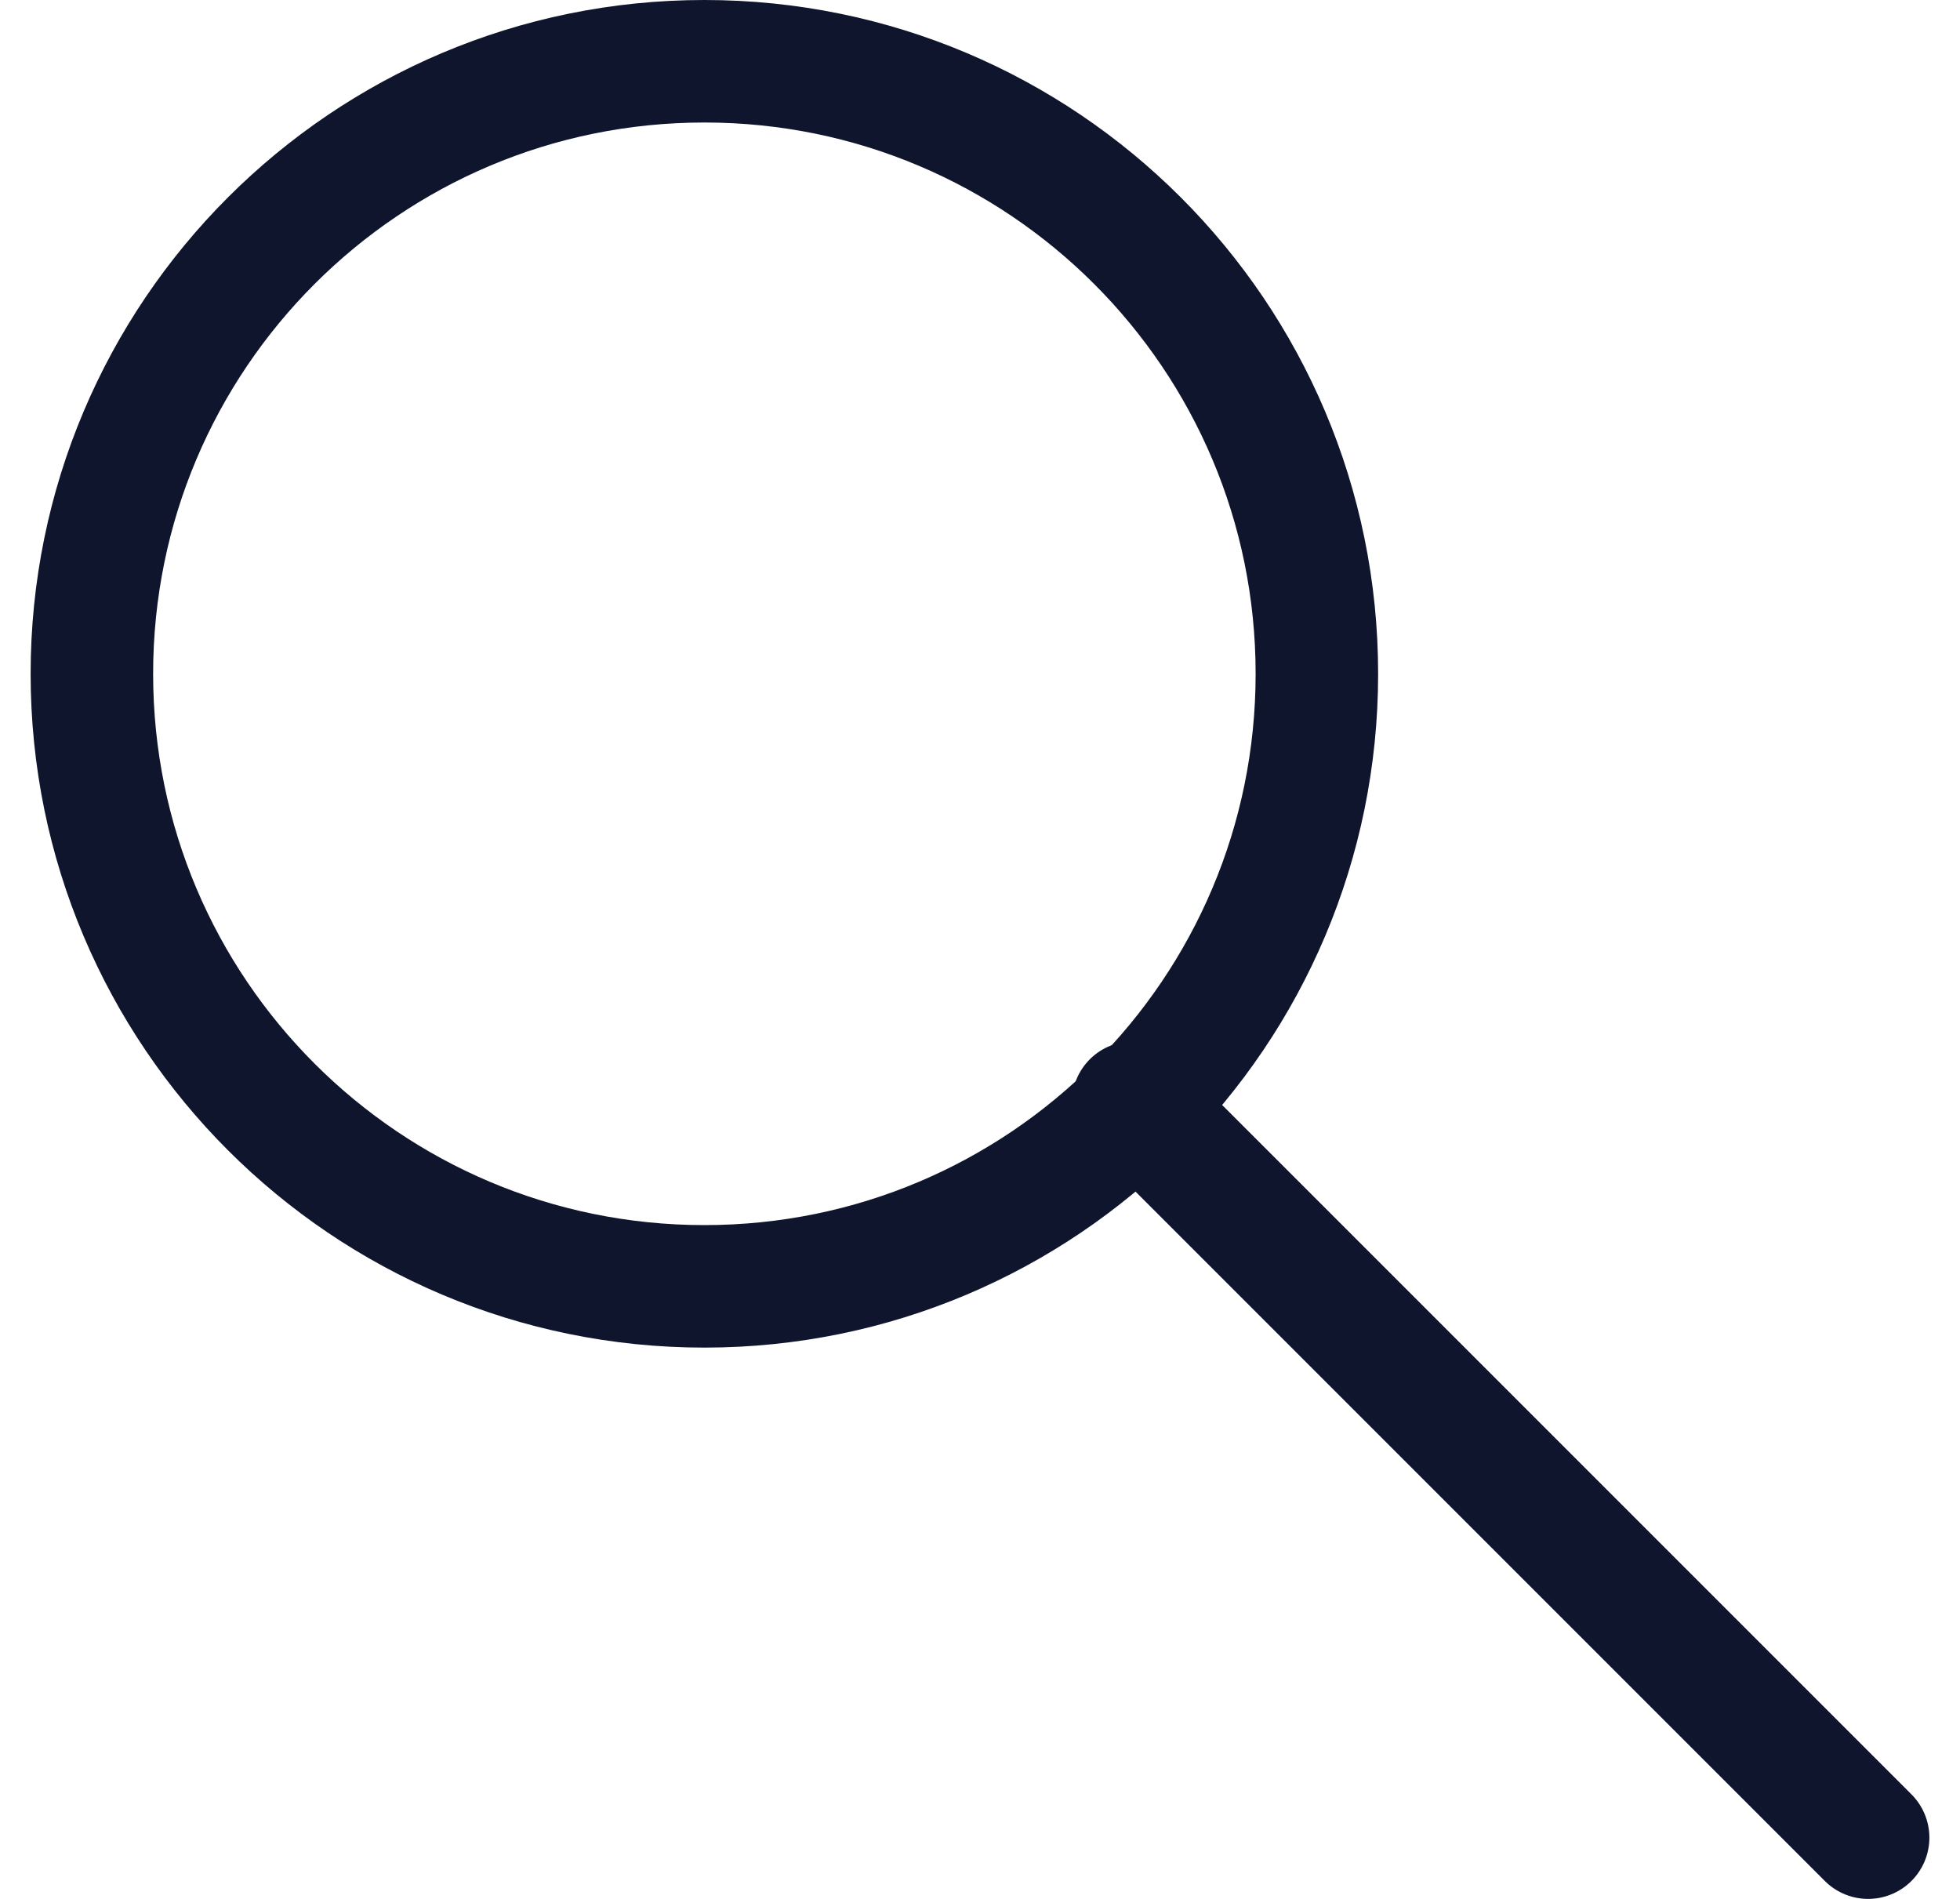
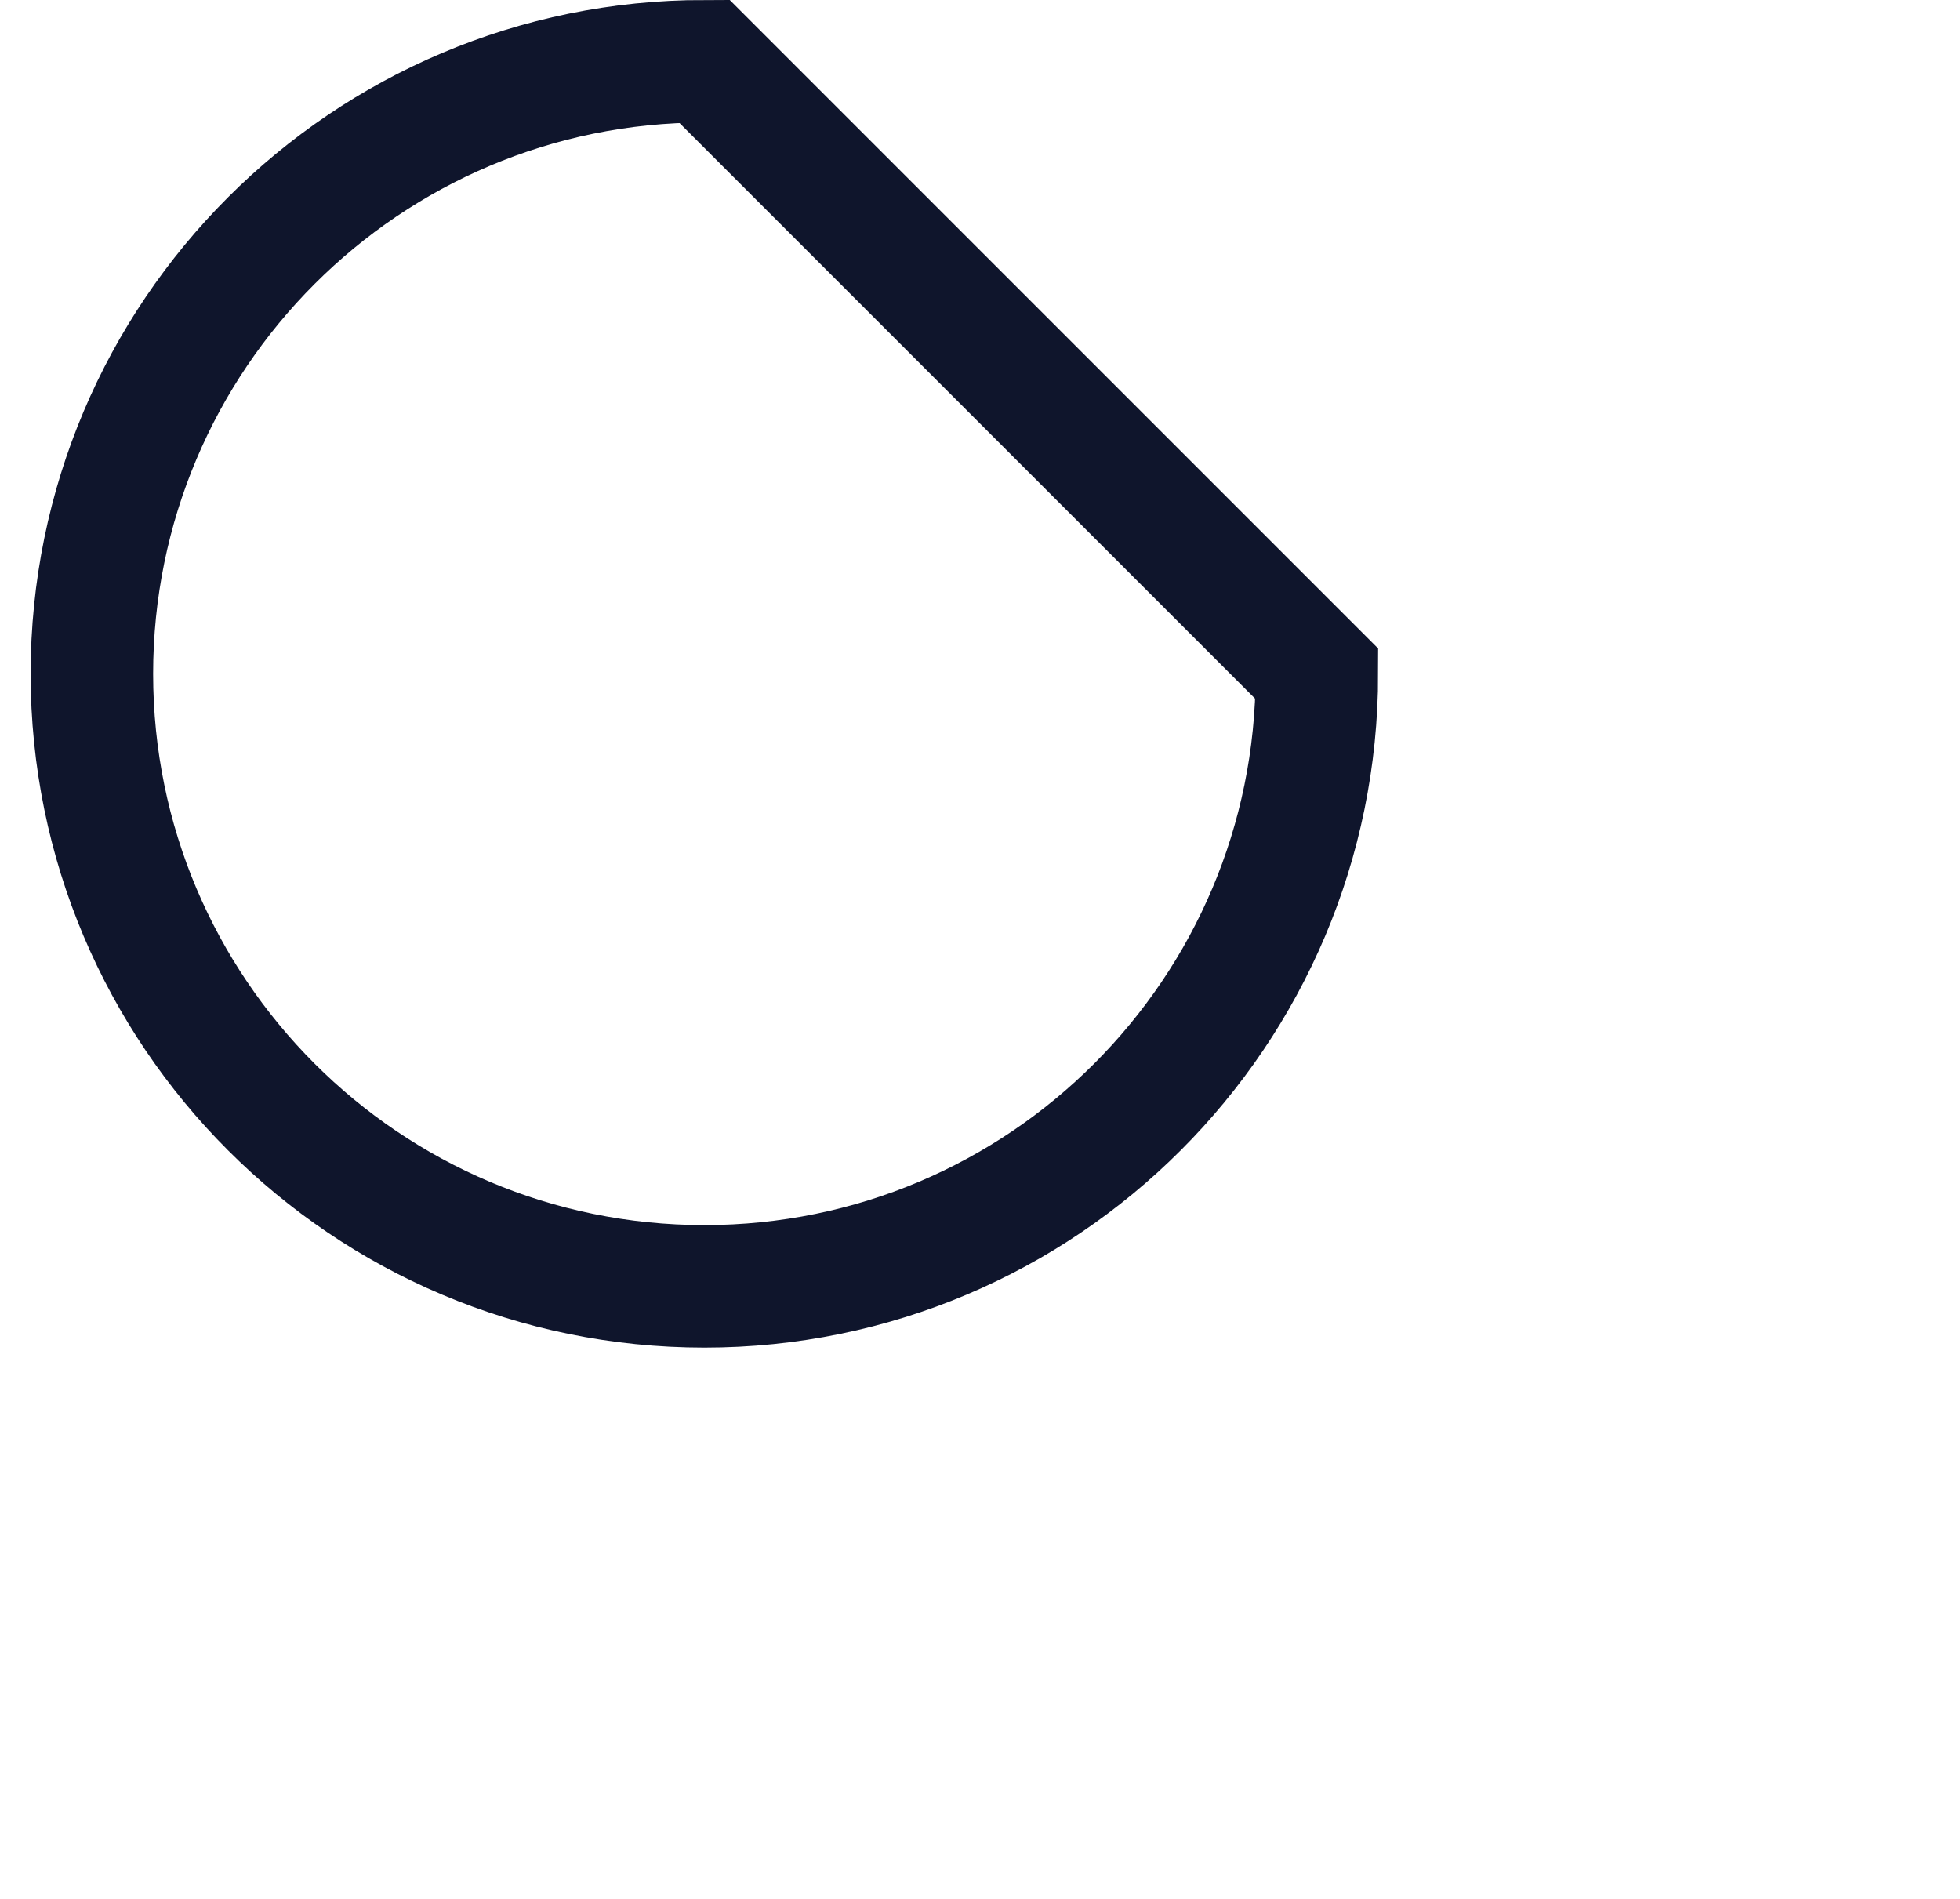
<svg xmlns="http://www.w3.org/2000/svg" width="32" height="31" viewBox="0 0 32 31">
  <g fill="none" fill-rule="evenodd" stroke="#0F152C" stroke-width="2">
-     <path stroke-linecap="round" d="M18.5 18l12 12" />
-     <path d="M21.5 11c0 5.523-4.477 10-10 10s-10-4.477-10-10c0-5.522 4.477-10 10-10s10 4.478 10 10z" />
+     <path d="M21.5 11c0 5.523-4.477 10-10 10s-10-4.477-10-10c0-5.522 4.477-10 10-10z" />
  </g>
</svg>